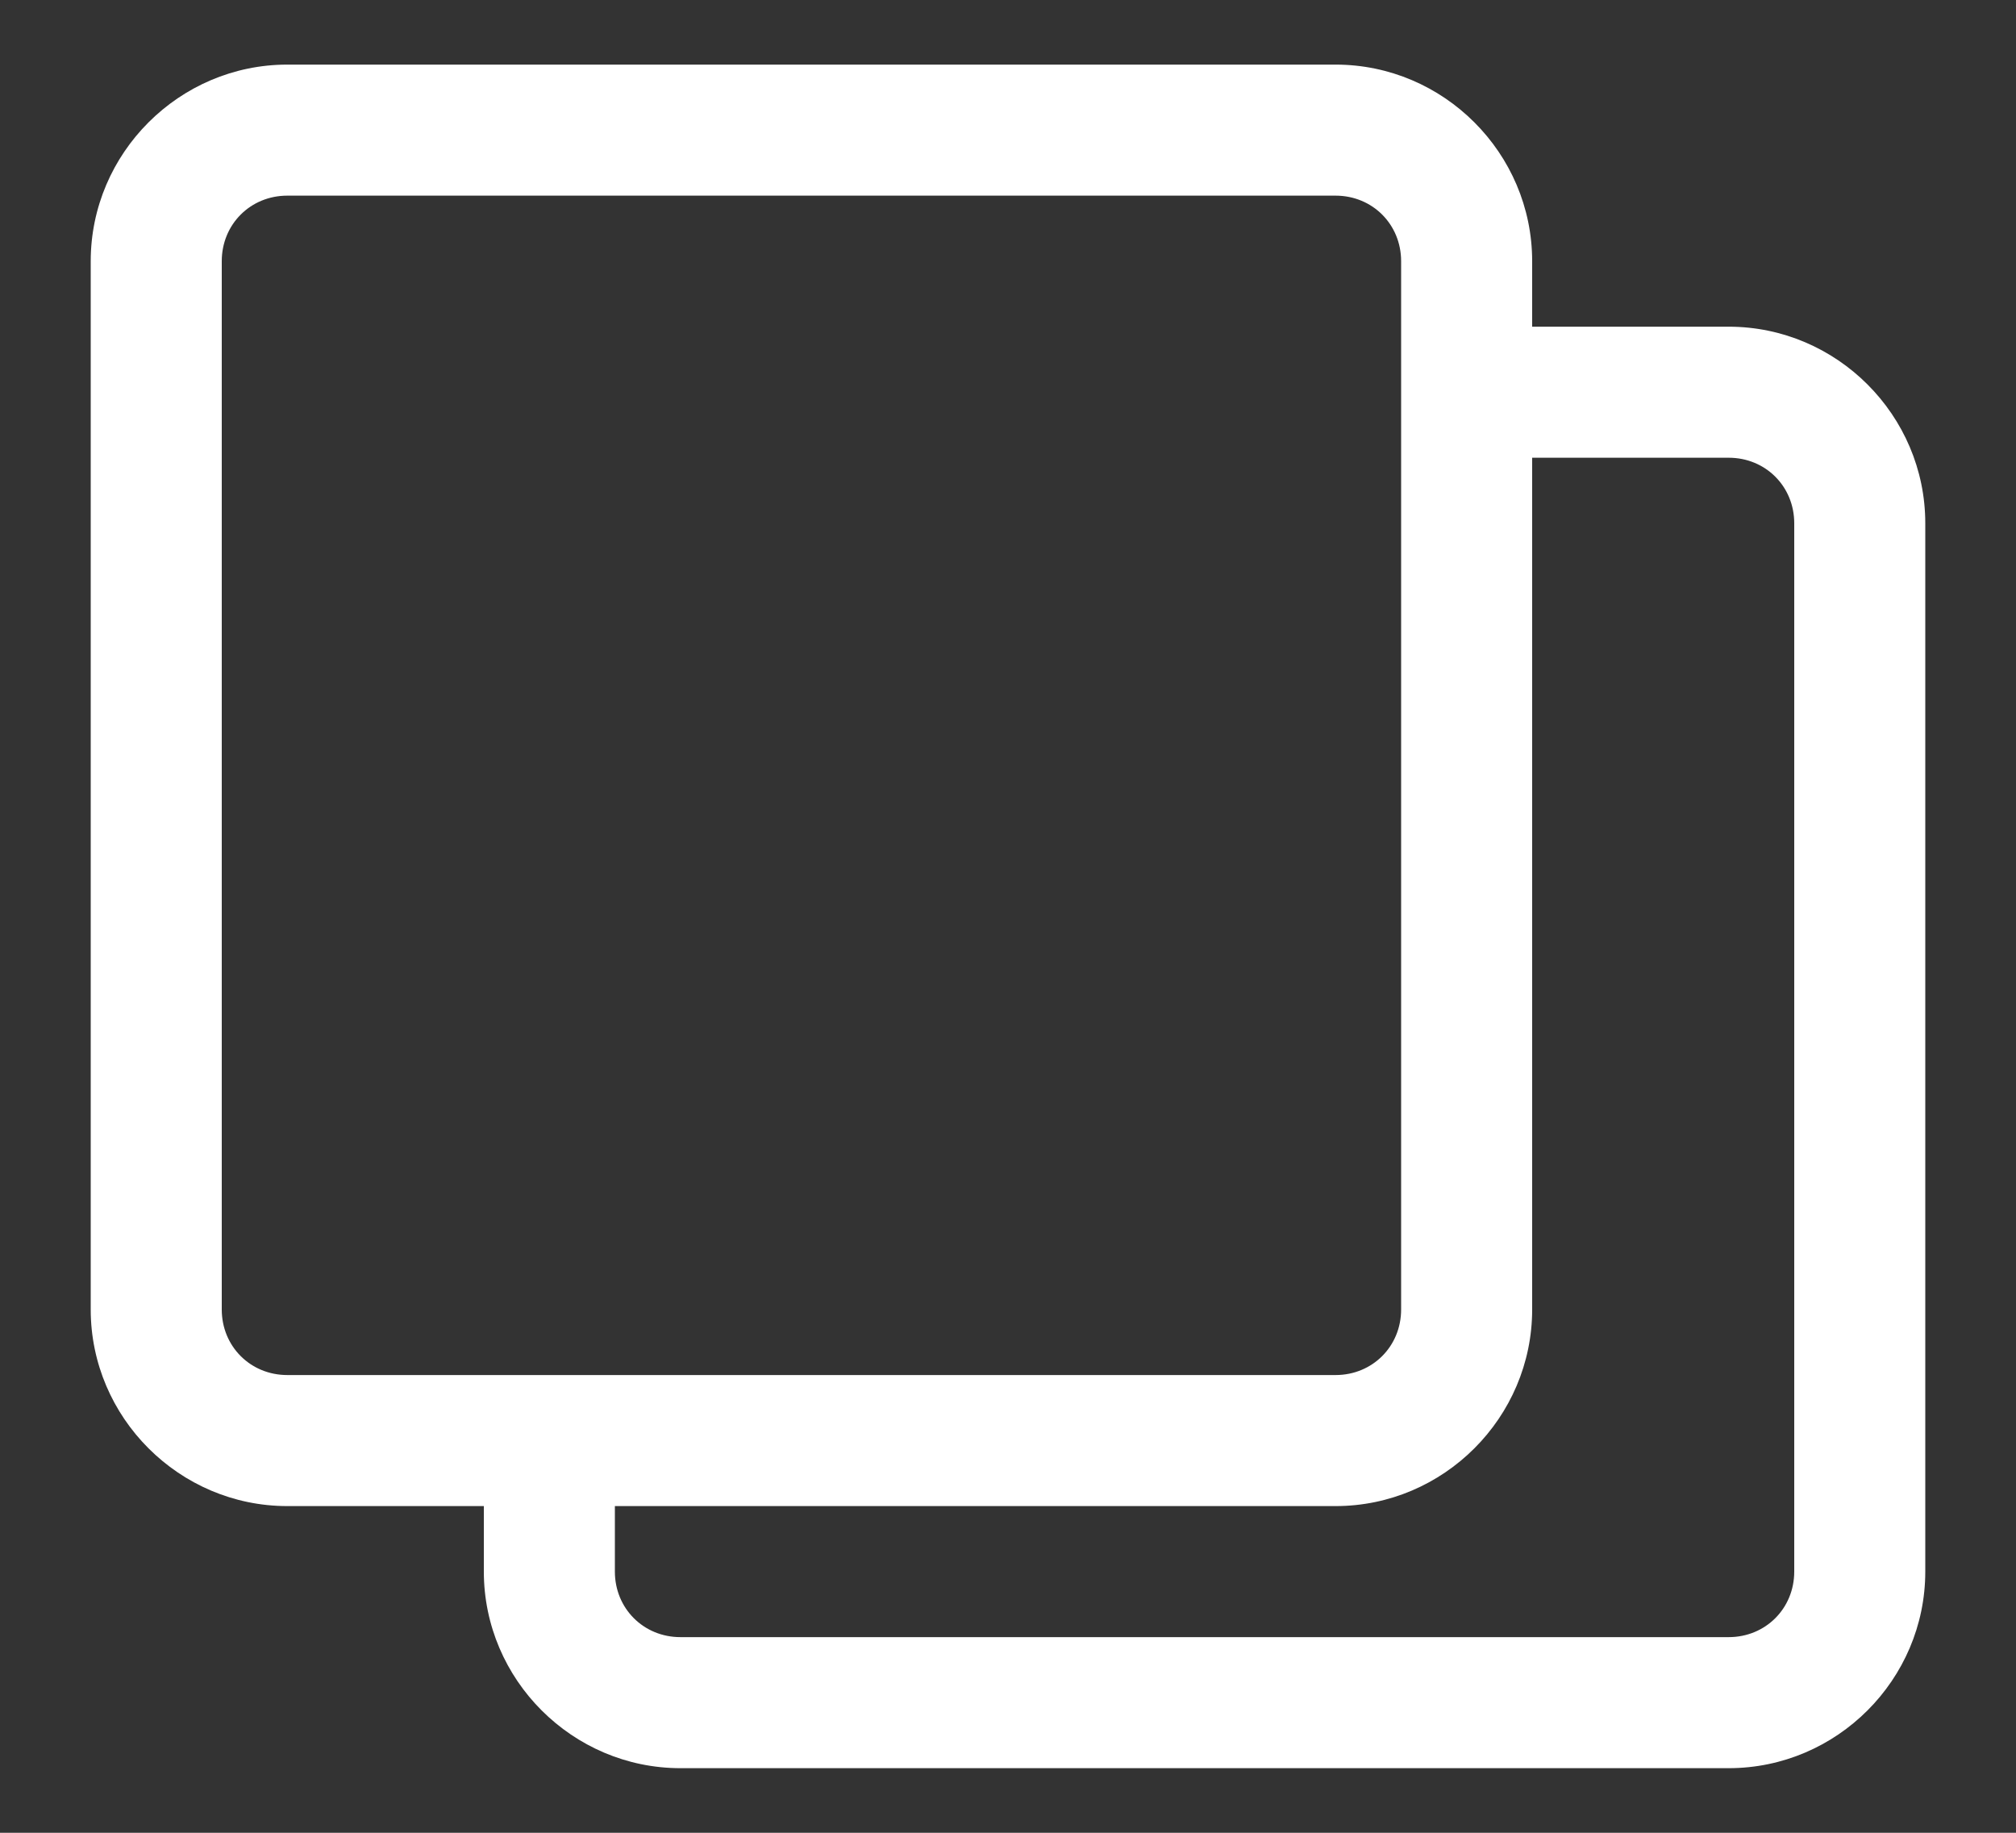
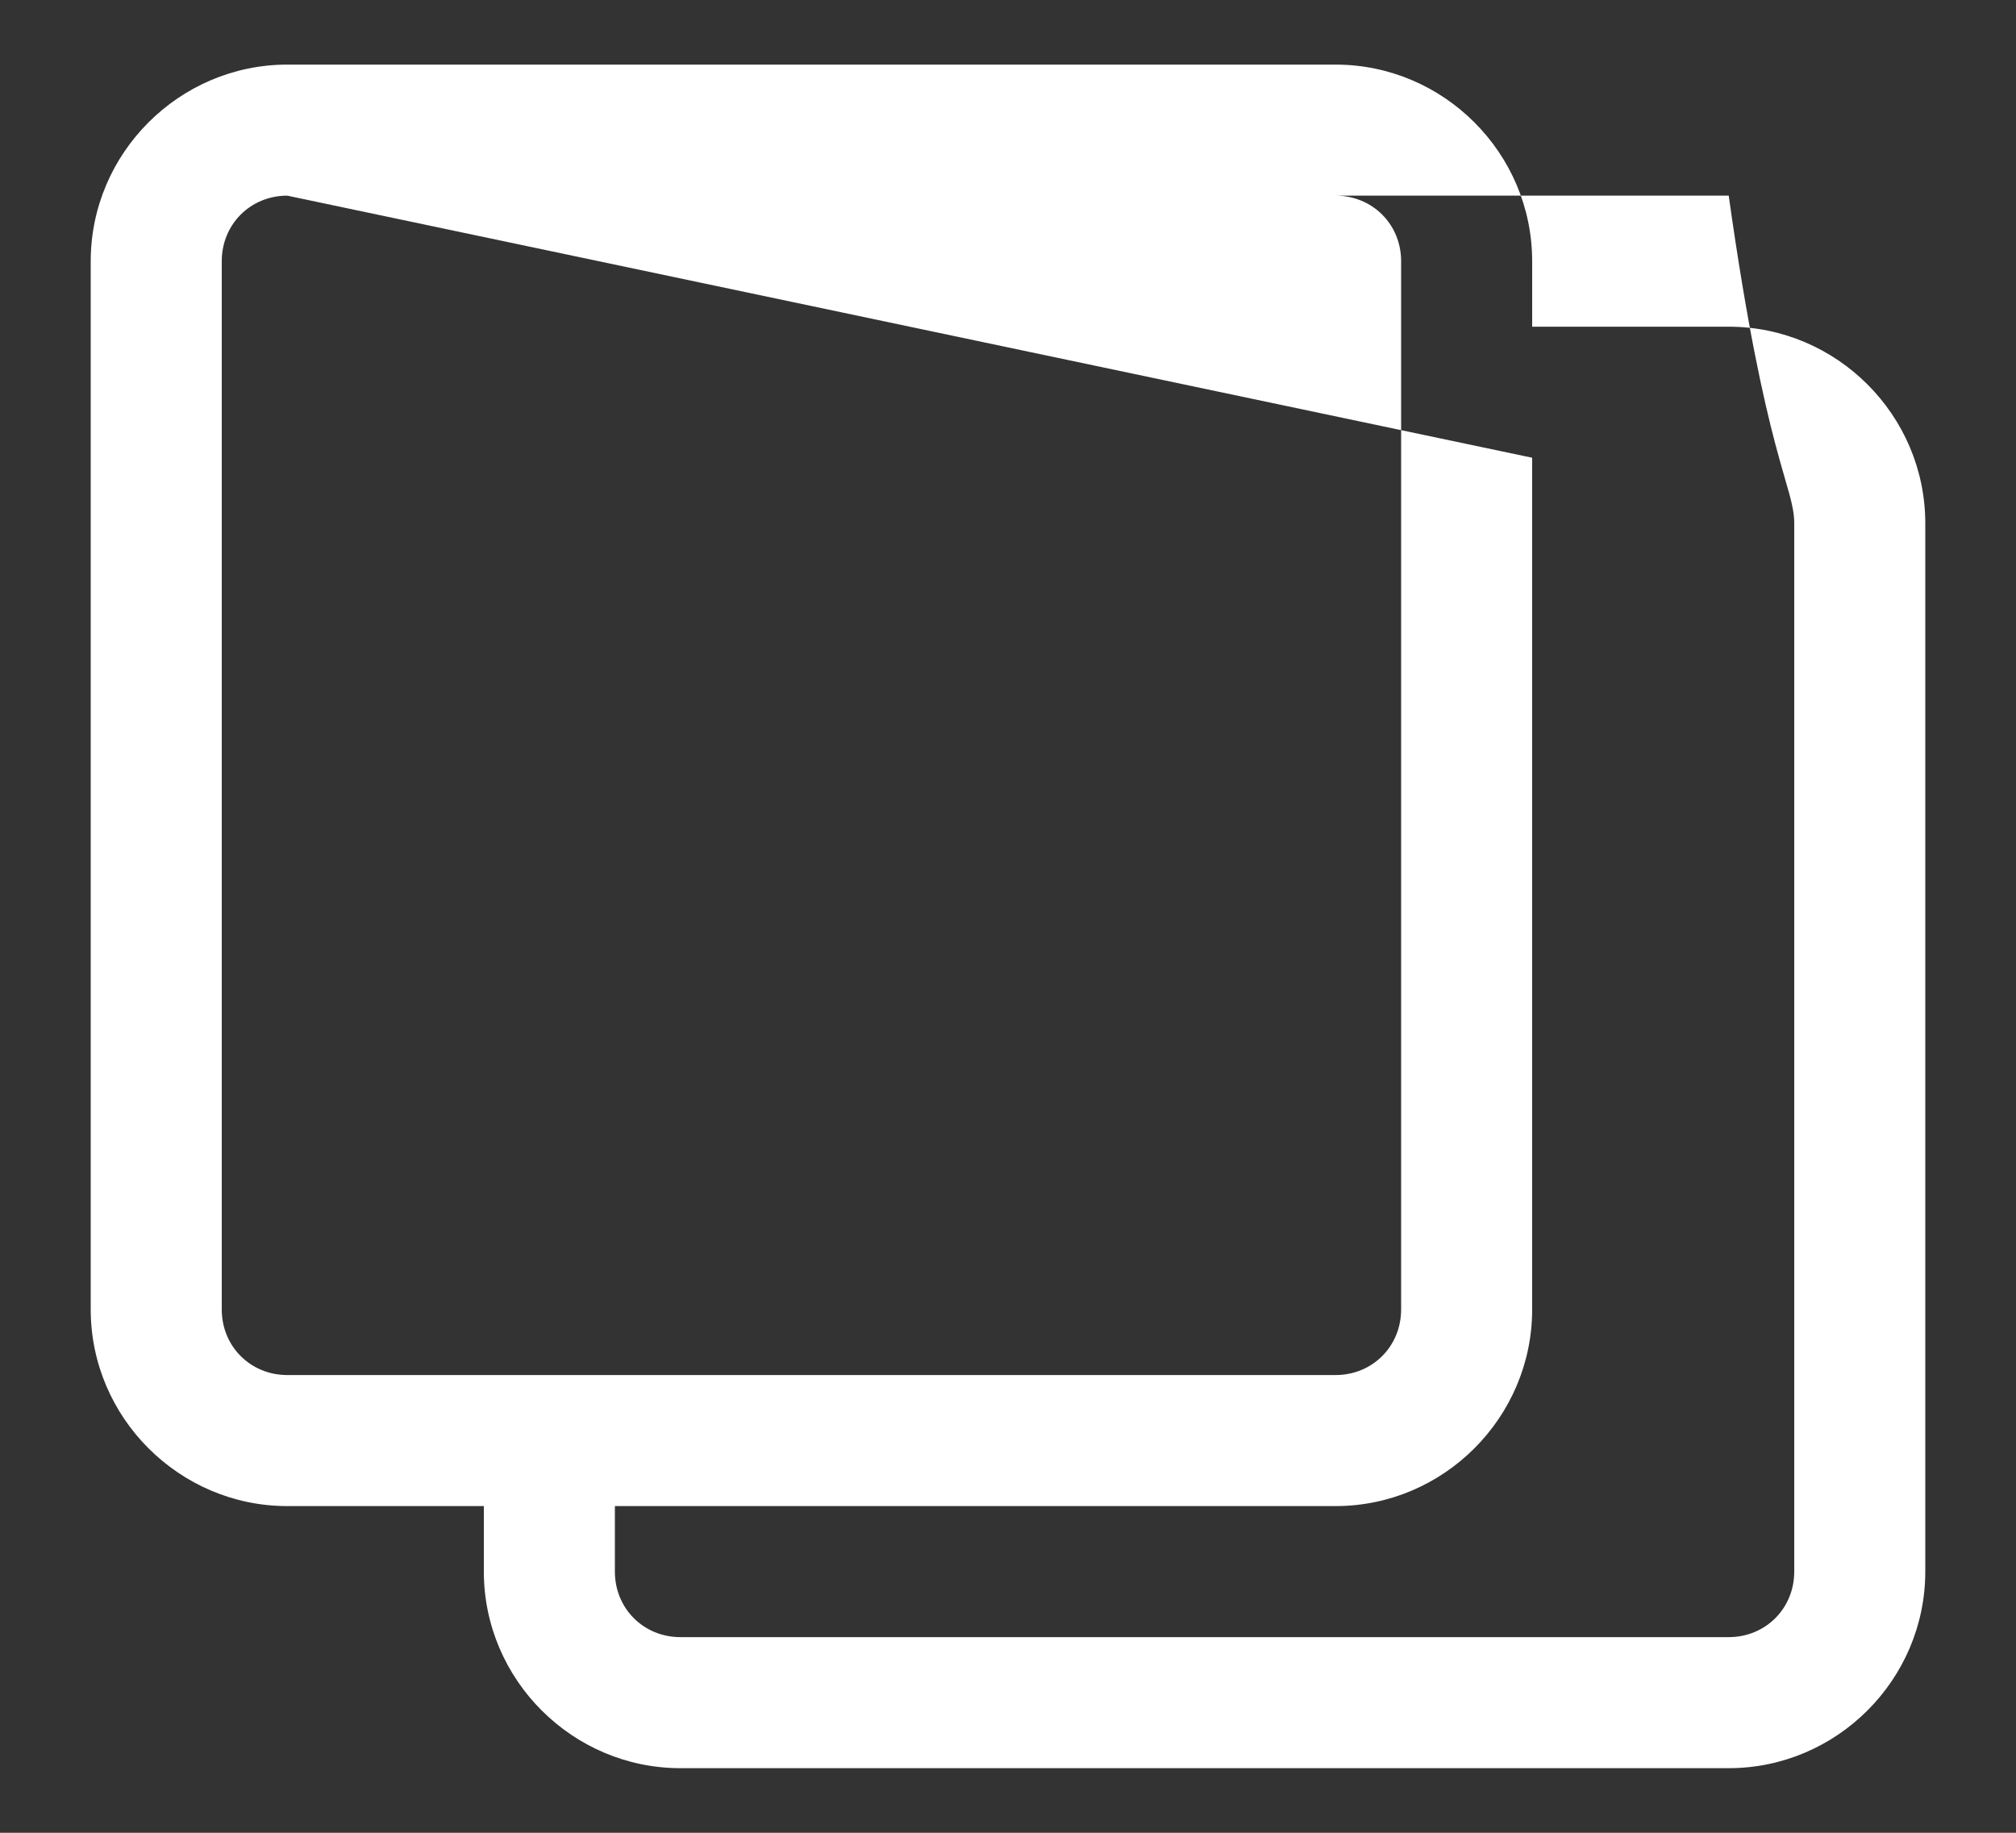
<svg xmlns="http://www.w3.org/2000/svg" width="22" height="20" viewBox="0 0 22 20" fill="none">
  <rect x="0" y="0" width="22" height="20" fill="#333333" stroke="none" />
-   <path d="M3.135 0.705C1.957 0.705 0.99 1.671 0.99 2.85V14.29C0.99 15.469 1.957 16.435 3.135 16.435H5.28V17.15C5.28 18.329 6.247 19.295 7.425 19.295H18.865C20.044 19.295 21.01 18.329 21.01 17.15V5.71C21.01 4.531 20.044 3.565 18.865 3.565H16.72V2.85C16.72 1.671 15.754 0.705 14.575 0.705H3.135ZM3.135 2.135H14.575C14.977 2.135 15.29 2.448 15.29 2.85V14.29C15.29 14.692 14.977 15.005 14.575 15.005H3.135C2.733 15.005 2.42 14.692 2.42 14.29V2.85C2.42 2.448 2.733 2.135 3.135 2.135ZM16.72 4.995H18.865C19.267 4.995 19.58 5.308 19.58 5.71V17.15C19.58 17.552 19.267 17.865 18.865 17.865H7.425C7.023 17.865 6.71 17.552 6.71 17.15V16.435H14.575C15.754 16.435 16.72 15.469 16.72 14.29V4.995Z" fill="white" />
+   <path d="M3.135 0.705C1.957 0.705 0.99 1.671 0.99 2.85V14.29C0.99 15.469 1.957 16.435 3.135 16.435H5.28V17.15C5.28 18.329 6.247 19.295 7.425 19.295H18.865C20.044 19.295 21.01 18.329 21.01 17.15V5.71C21.01 4.531 20.044 3.565 18.865 3.565H16.72V2.85C16.72 1.671 15.754 0.705 14.575 0.705H3.135ZM3.135 2.135H14.575C14.977 2.135 15.29 2.448 15.29 2.85V14.29C15.29 14.692 14.977 15.005 14.575 15.005H3.135C2.733 15.005 2.42 14.692 2.42 14.29V2.85C2.42 2.448 2.733 2.135 3.135 2.135ZH18.865C19.267 4.995 19.58 5.308 19.58 5.71V17.15C19.58 17.552 19.267 17.865 18.865 17.865H7.425C7.023 17.865 6.71 17.552 6.71 17.15V16.435H14.575C15.754 16.435 16.72 15.469 16.72 14.29V4.995Z" fill="white" />
</svg>